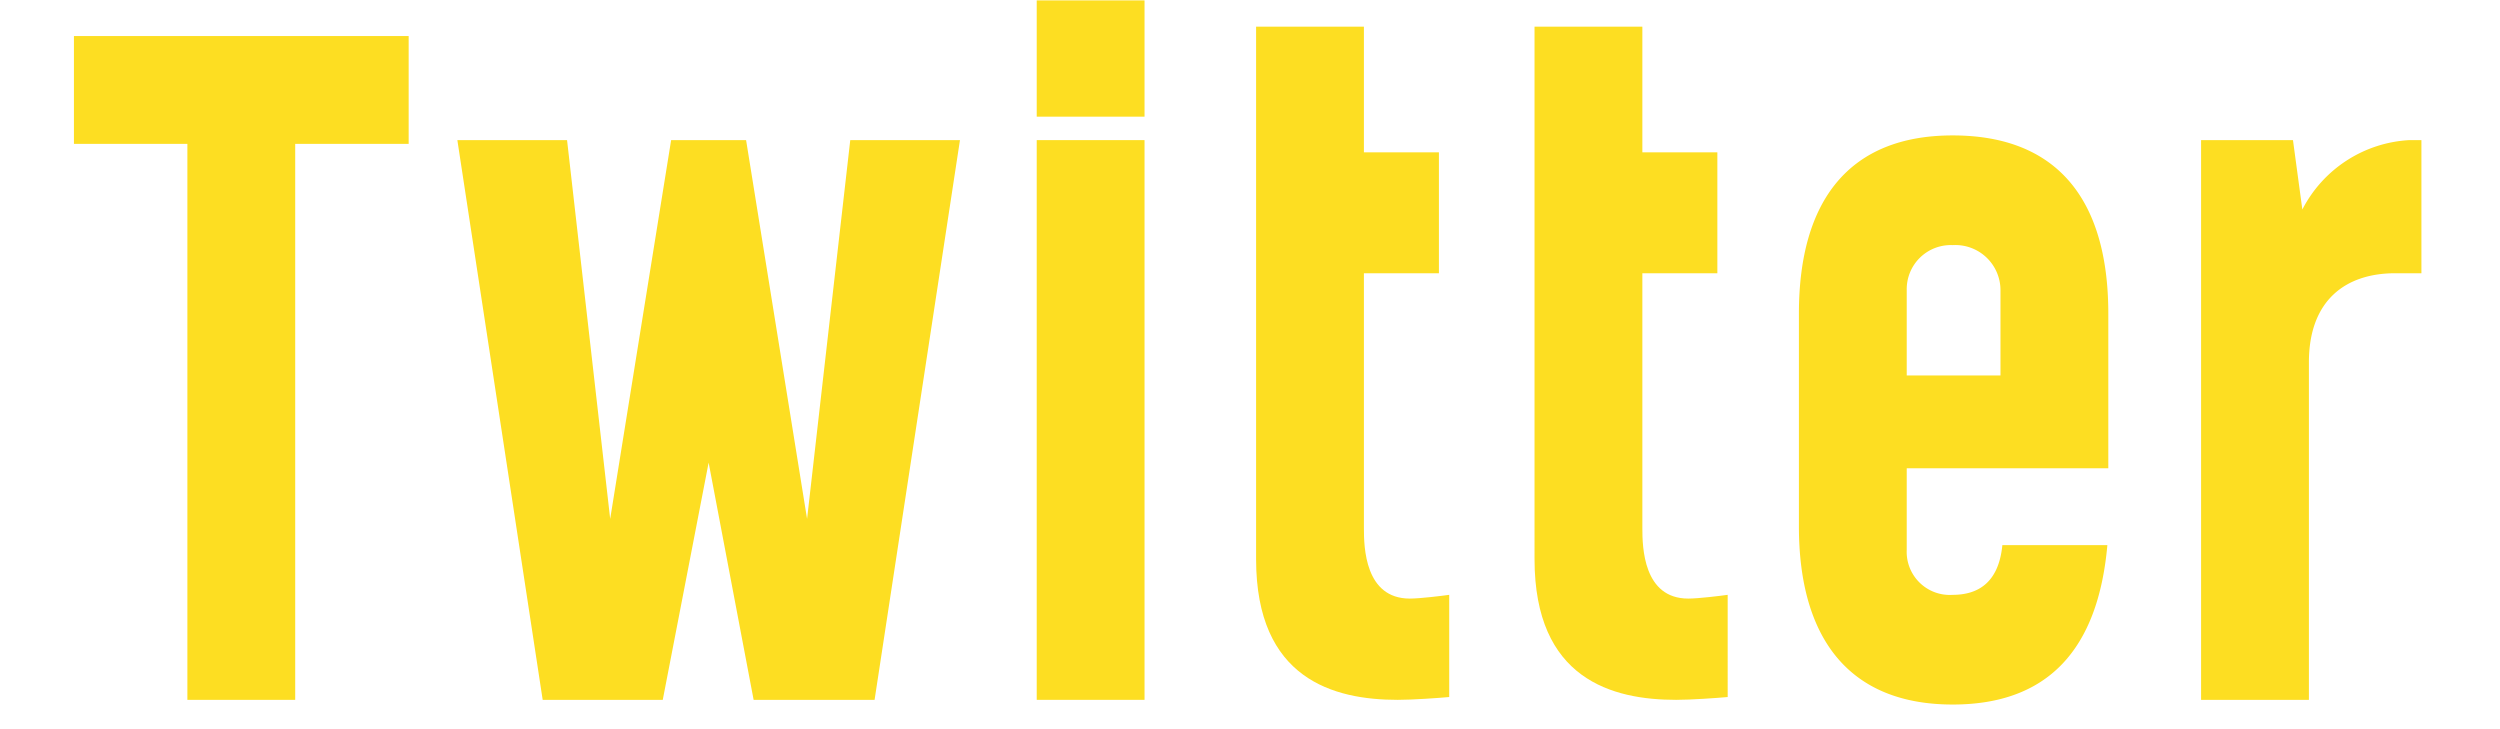
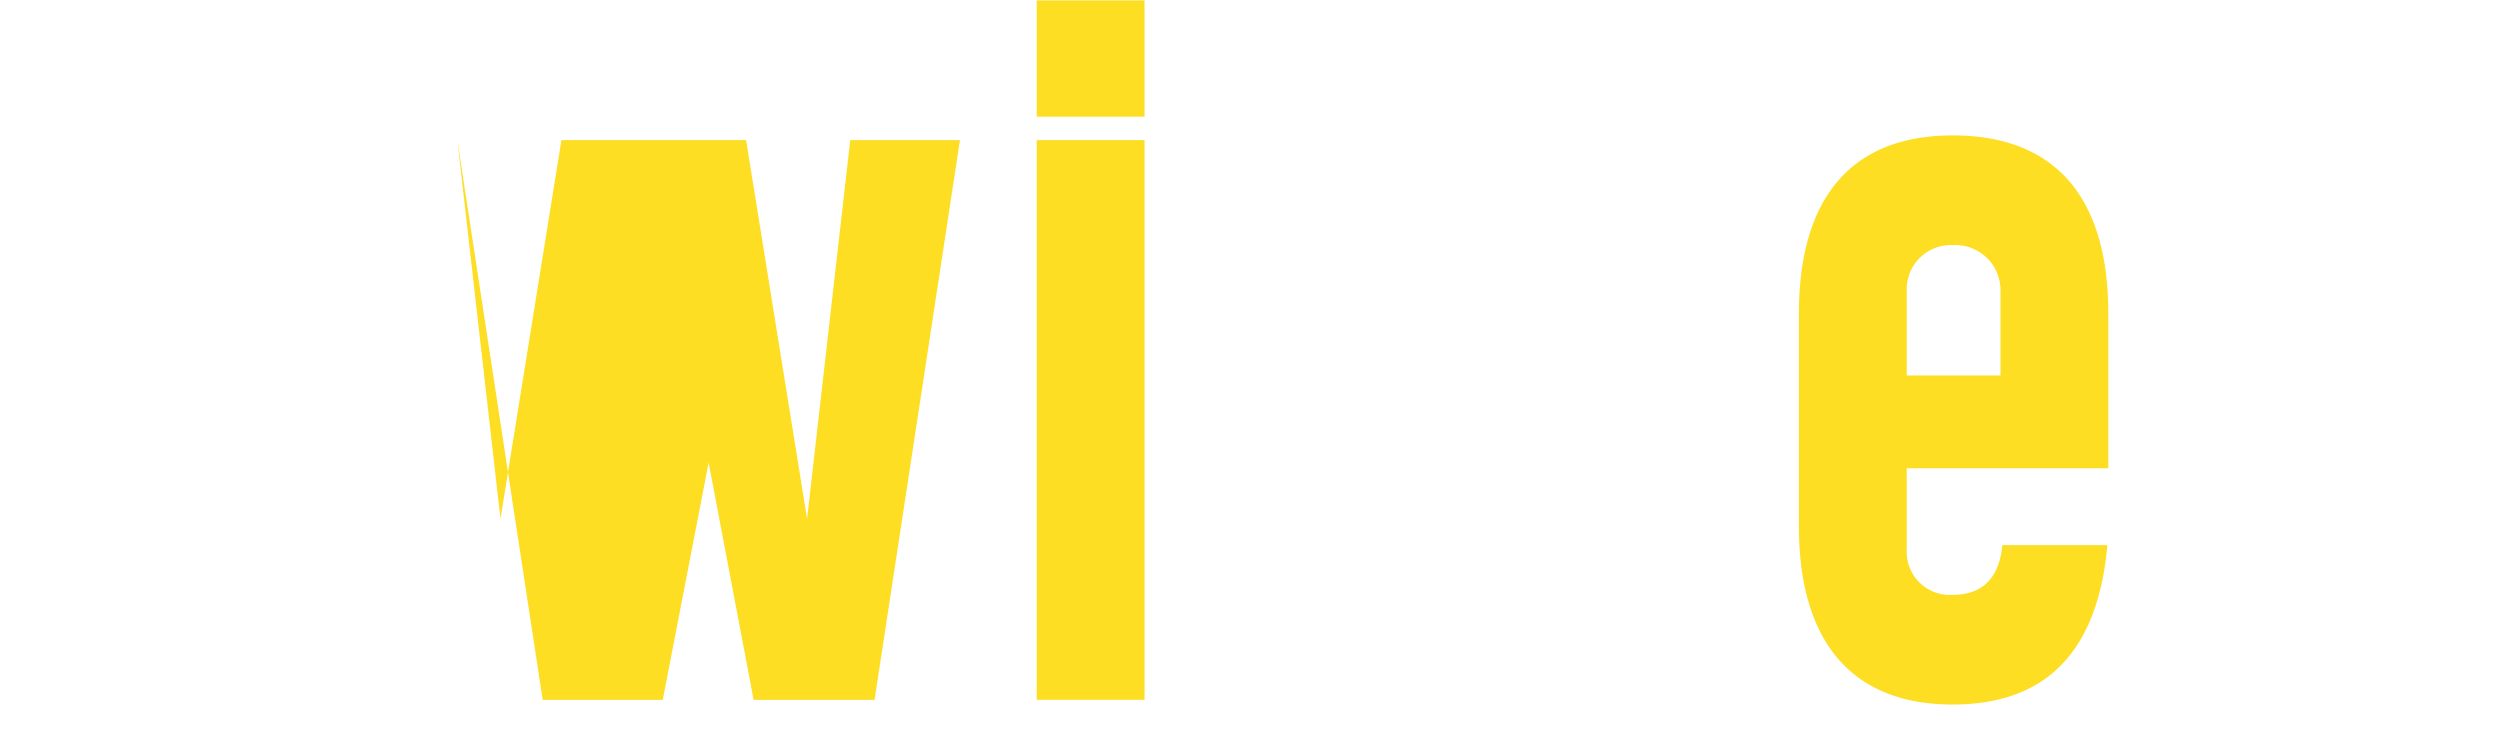
<svg xmlns="http://www.w3.org/2000/svg" width="192" height="56" viewBox="0 0 192 56">
  <defs>
    <style>.a{isolation:isolate;}.b{fill:#fdde22;}</style>
  </defs>
  <title>h-twitter</title>
  <g class="a">
    <g class="a">
-       <path class="b" d="M5.678,2.768H31.385v8.281H22.672v42.7H14.391v-42.7H5.678Z" />
-       <path class="b" d="M61.983,39.851,65.3,10.761h8.425L67.168,53.748H57.879L54.423,35.53,50.9,53.748H41.678L35.125,10.761H43.55l3.312,29.09,4.681-29.09H57.3Z" />
+       <path class="b" d="M61.983,39.851,65.3,10.761h8.425L67.168,53.748H57.879L54.423,35.53,50.9,53.748H41.678L35.125,10.761l3.312,29.09,4.681-29.09H57.3Z" />
      <path class="b" d="M79.62.031H87.9V8.96H79.62Zm0,10.73H87.9V53.748H79.62Z" />
-       <path class="b" d="M111.3,53.532c-.791.072-2.808.216-3.959.216-4.9,0-10.873-1.584-10.873-10.8V2.048h8.28V11.7h5.761v9.289h-5.761V40.571c0,1.44.071,5.4,3.528,5.4.792,0,2.52-.217,3.024-.288Z" />
-       <path class="b" d="M132.686,53.532c-.793.072-2.809.216-3.961.216-4.9,0-10.873-1.584-10.873-10.8V2.048h8.281V11.7h5.76v9.289h-5.76V40.571c0,1.44.072,5.4,3.528,5.4.792,0,2.521-.217,3.025-.288Z" />
      <path class="b" d="M138.156,40.427V24.081c0-8.712,3.888-13.681,11.809-13.681,8.064,0,11.953,4.969,11.953,13.681V35.963H146.437v6.264a3.308,3.308,0,0,0,3.528,3.457c1.872,0,3.528-.865,3.816-3.817h8.065c-.721,8.065-4.609,12.241-11.881,12.241C142.044,54.108,138.156,49.067,138.156,40.427Zm8.281-11.593h7.2V22.281a3.467,3.467,0,0,0-3.672-3.456,3.386,3.386,0,0,0-3.528,3.456Z" />
-       <path class="b" d="M169.043,10.761H176.1l.72,5.328a9.854,9.854,0,0,1,8.209-5.328h.936V20.985h-2.016c-3.816,0-6.625,2.088-6.625,6.841V53.748h-8.281Z" />
    </g>
  </g>
</svg>